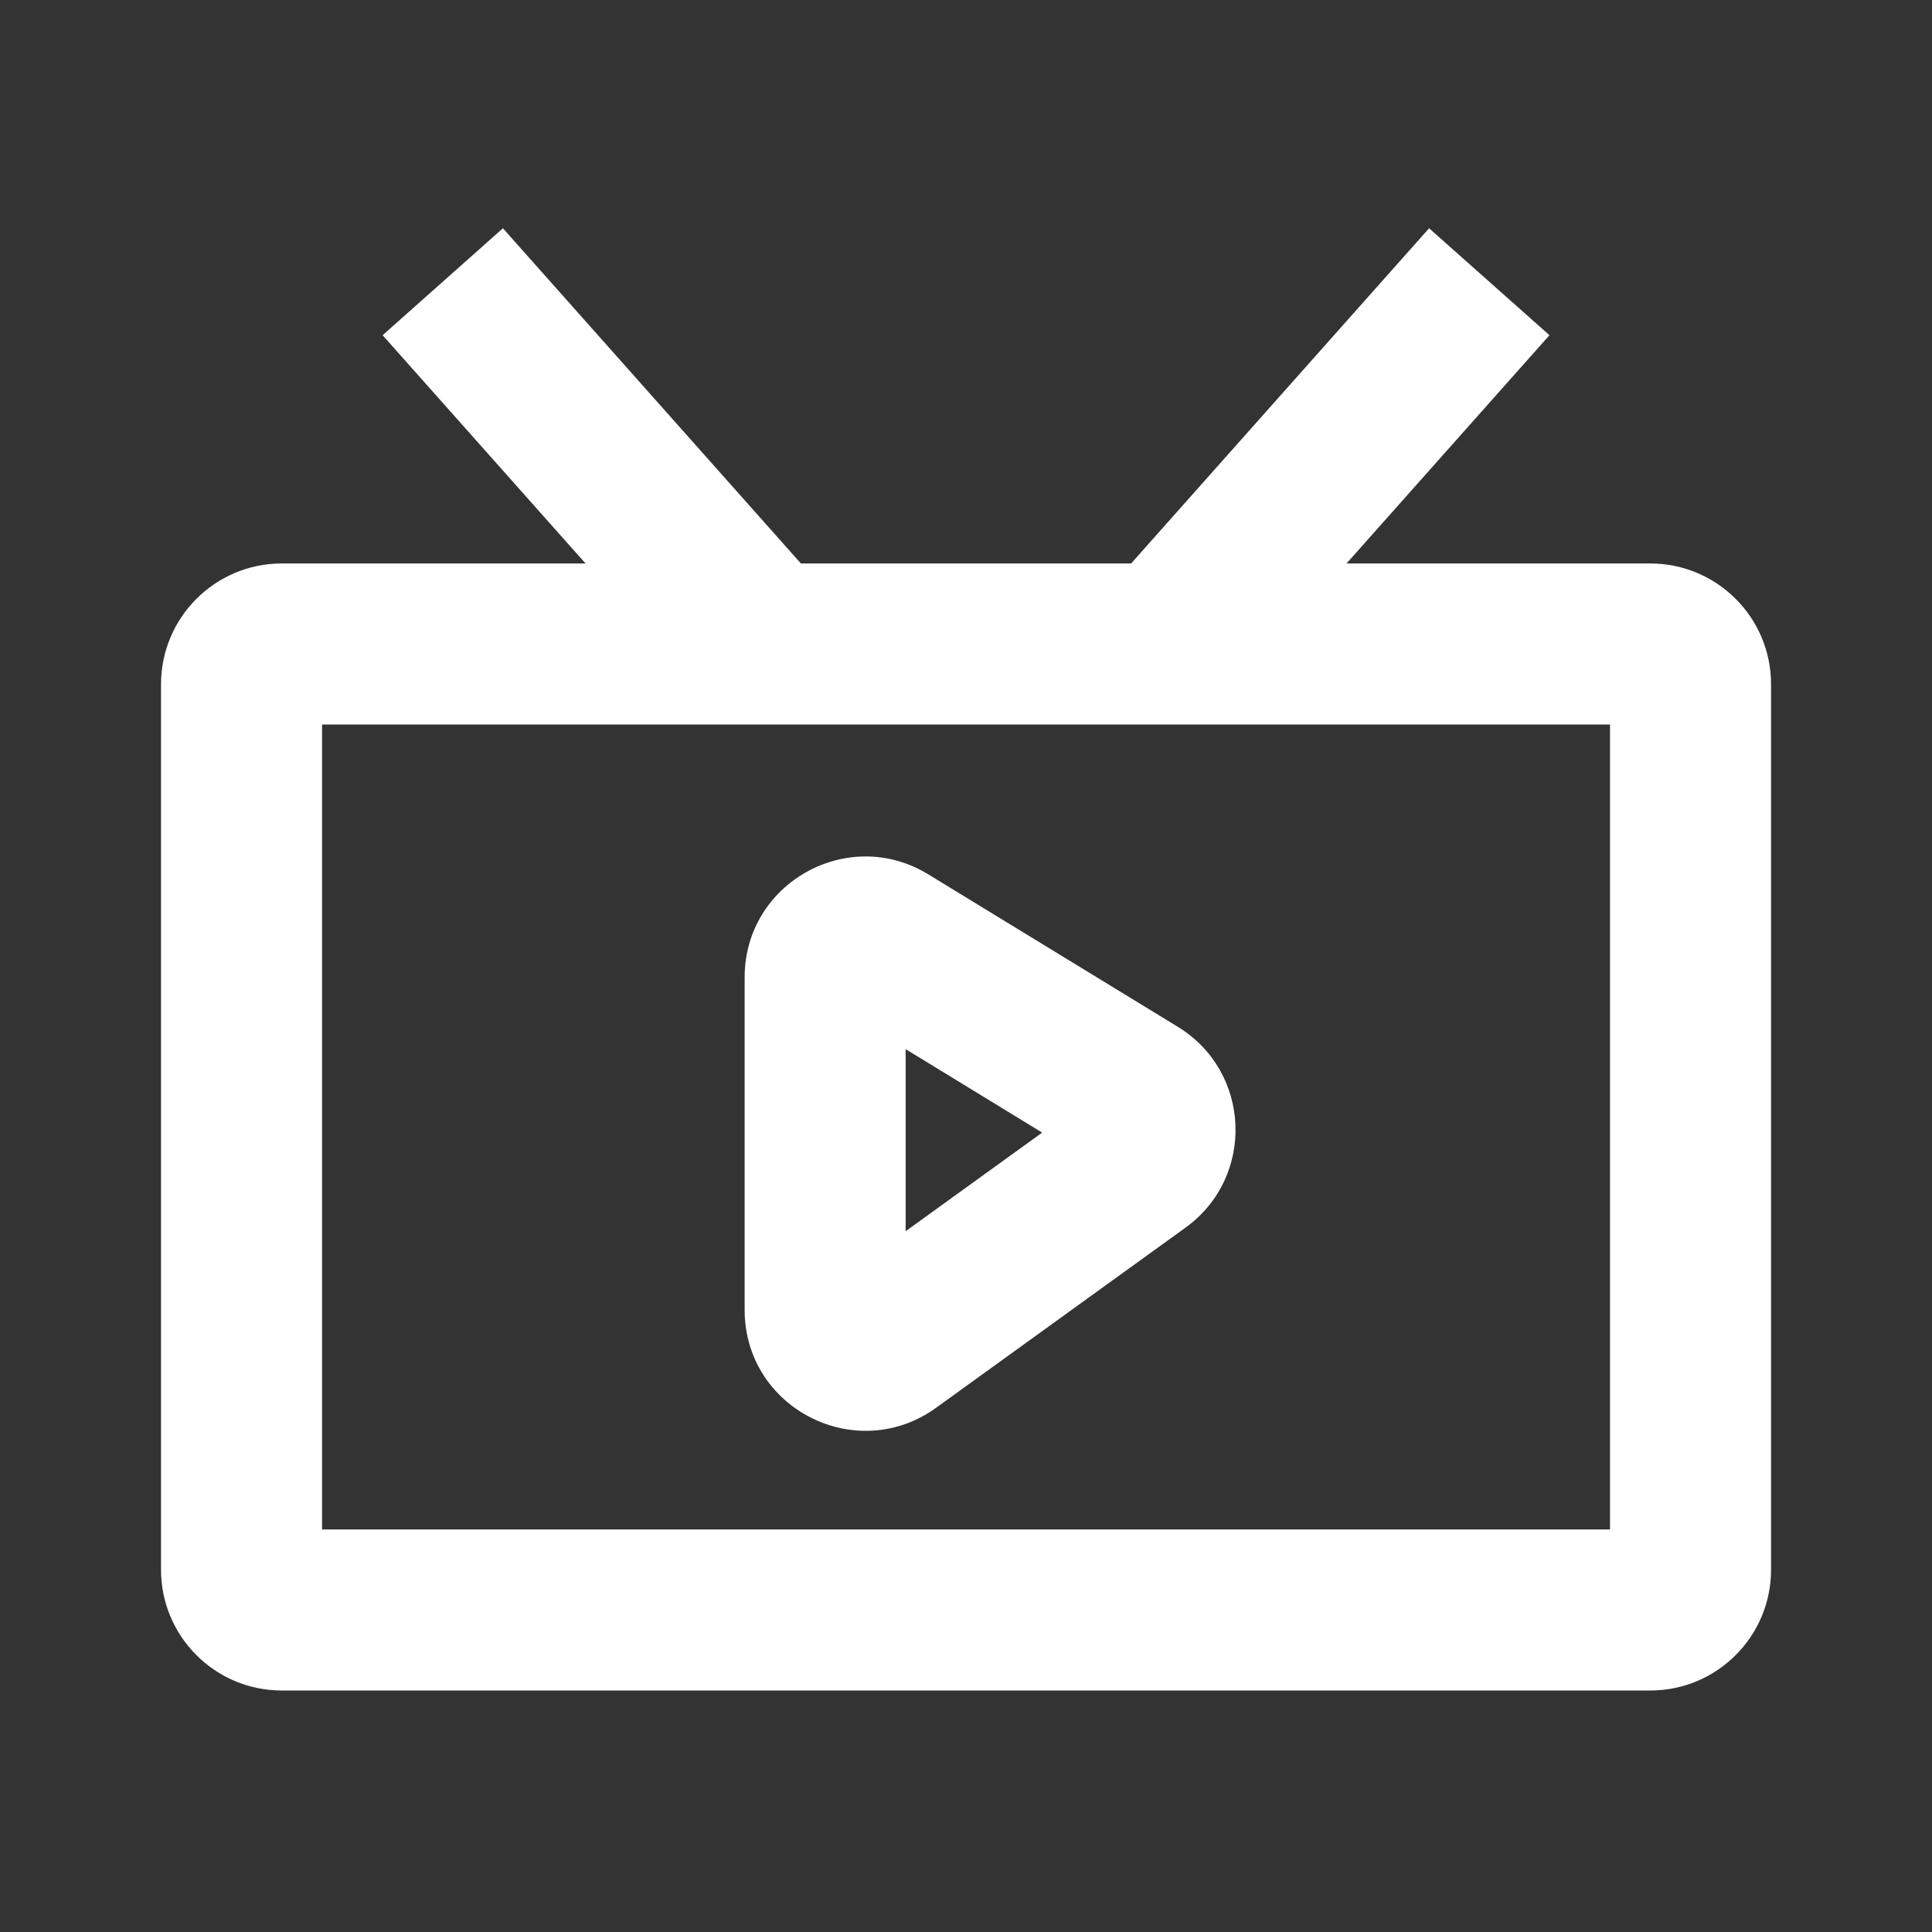
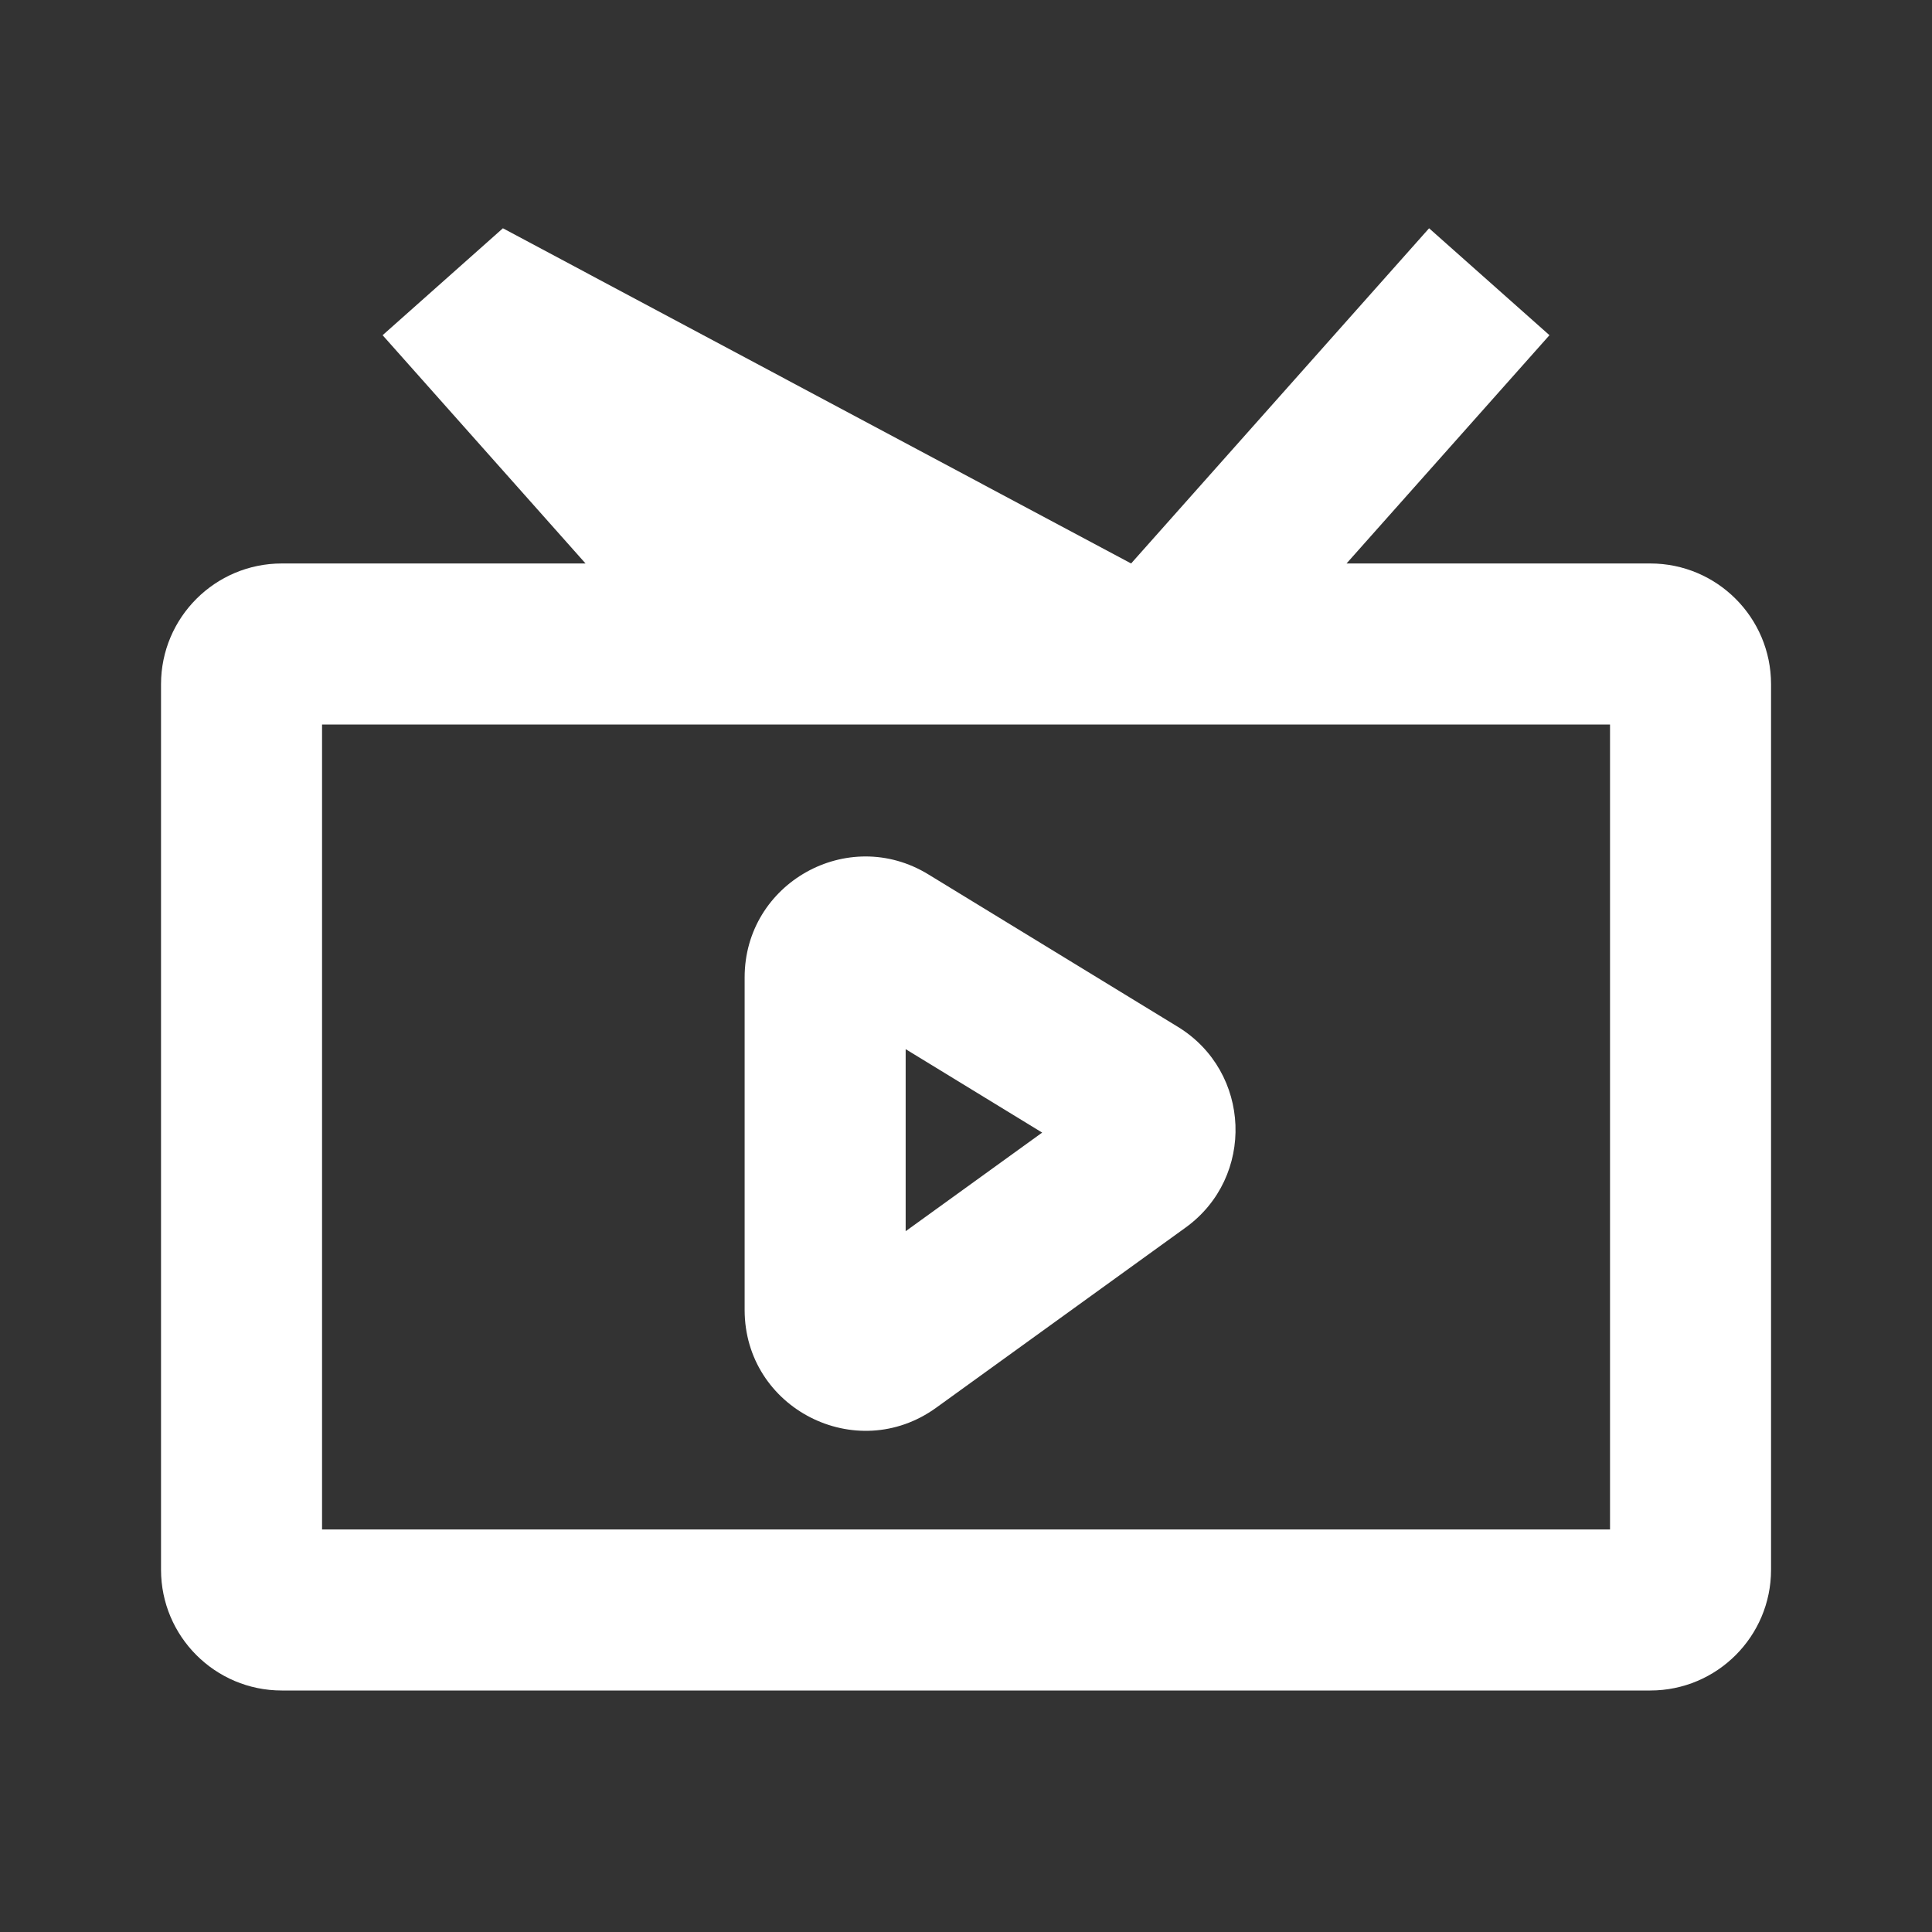
<svg xmlns="http://www.w3.org/2000/svg" width="26" height="26" viewBox="0 0 26 26" fill="none">
  <rect x="0" y="0" width="26" height="26" fill="#333333" stroke="none" />
-   <path fill-rule="evenodd" clip-rule="evenodd" d="M7.88 7.583H3.792C2.895 7.583 2.167 8.311 2.167 9.208V21.125C2.167 22.022 2.895 22.75 3.792 22.75H22.209C23.106 22.75 23.834 22.022 23.834 21.125V9.208C23.834 8.311 23.106 7.583 22.209 7.583H18.121L20.852 4.511L19.232 3.072L15.222 7.583H10.778L6.768 3.072L5.149 4.511L7.88 7.583ZM4.334 9.75V20.583H21.667V9.75H4.334ZM12.188 14.119V16.569L14.025 15.242L12.188 14.119ZM10.021 13.153C10.021 11.884 11.411 11.105 12.493 11.767L15.85 13.818C16.84 14.423 16.895 15.842 15.954 16.521L12.598 18.945C11.523 19.721 10.021 18.954 10.021 17.628V13.153Z" fill="white" />
+   <path fill-rule="evenodd" clip-rule="evenodd" d="M7.88 7.583H3.792C2.895 7.583 2.167 8.311 2.167 9.208V21.125C2.167 22.022 2.895 22.75 3.792 22.75H22.209C23.106 22.75 23.834 22.022 23.834 21.125V9.208C23.834 8.311 23.106 7.583 22.209 7.583H18.121L20.852 4.511L19.232 3.072L15.222 7.583L6.768 3.072L5.149 4.511L7.88 7.583ZM4.334 9.75V20.583H21.667V9.75H4.334ZM12.188 14.119V16.569L14.025 15.242L12.188 14.119ZM10.021 13.153C10.021 11.884 11.411 11.105 12.493 11.767L15.85 13.818C16.84 14.423 16.895 15.842 15.954 16.521L12.598 18.945C11.523 19.721 10.021 18.954 10.021 17.628V13.153Z" fill="white" />
</svg>